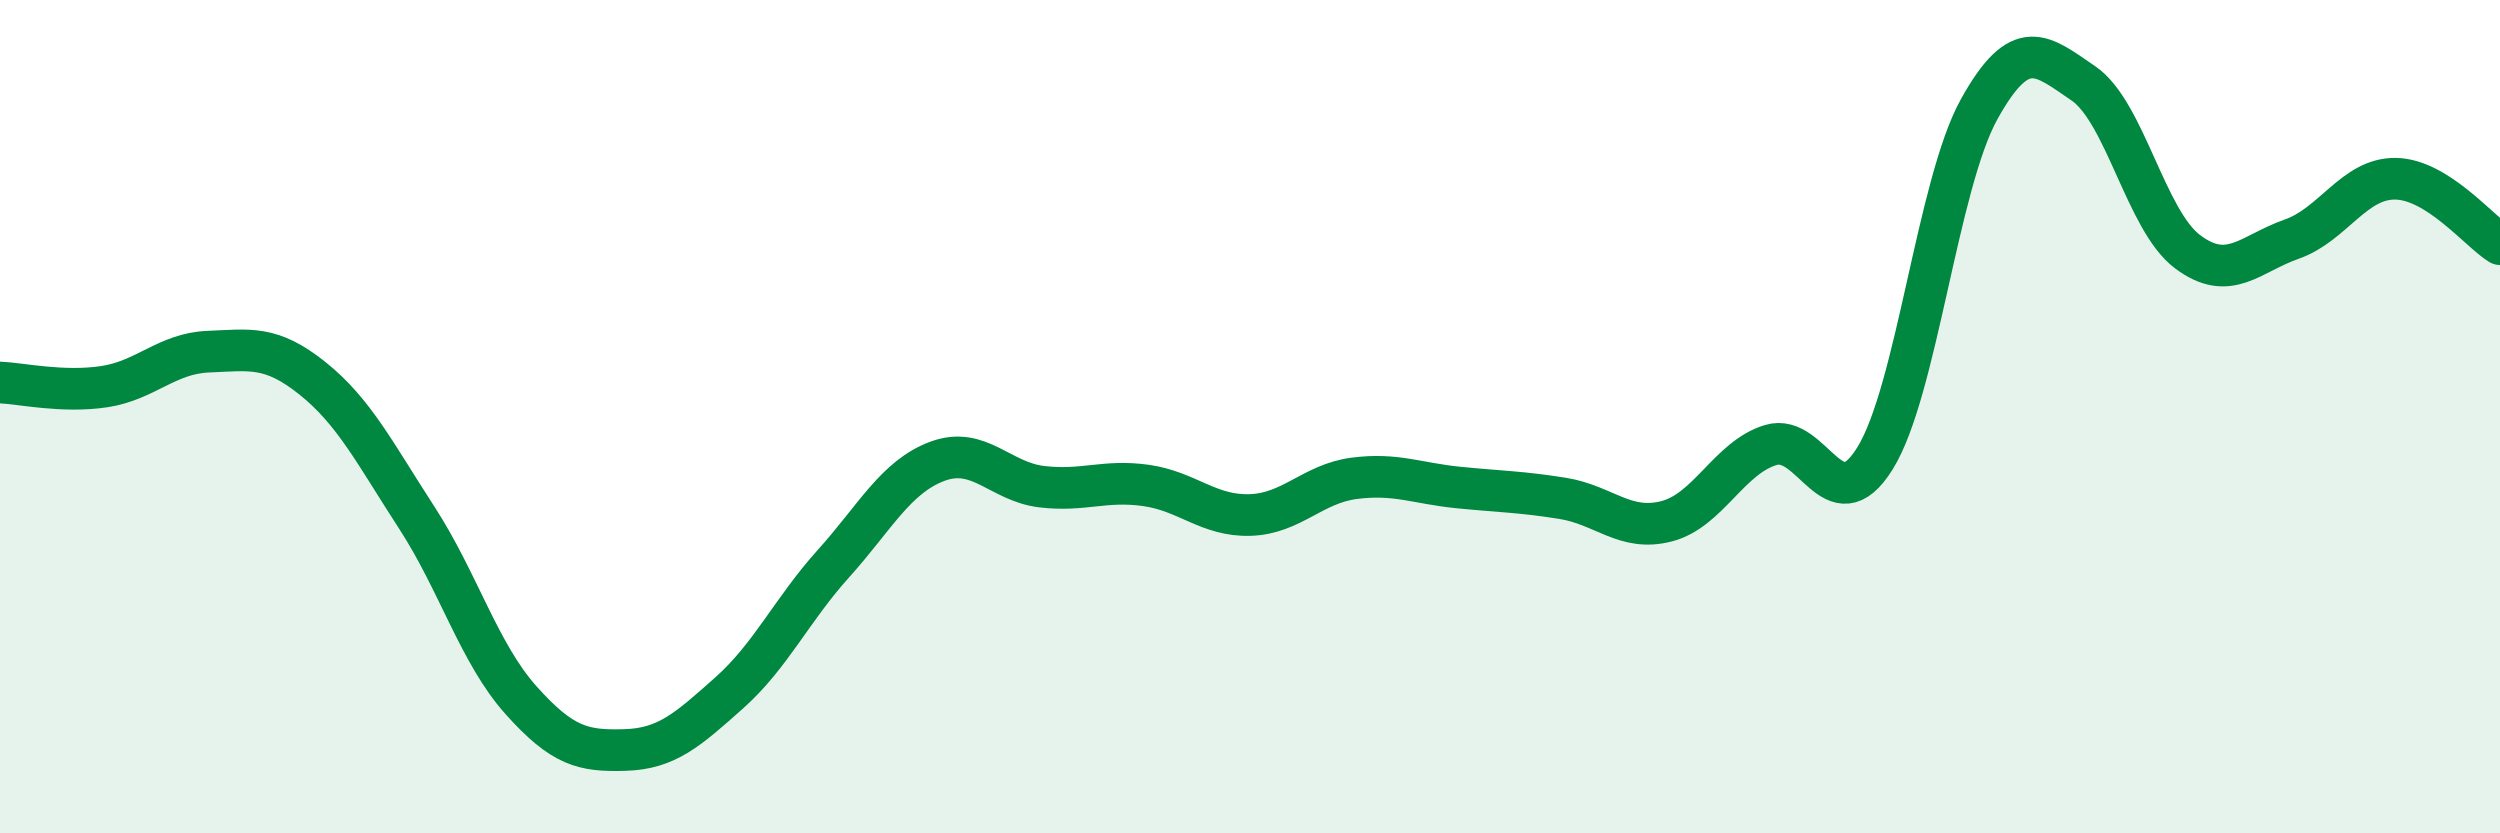
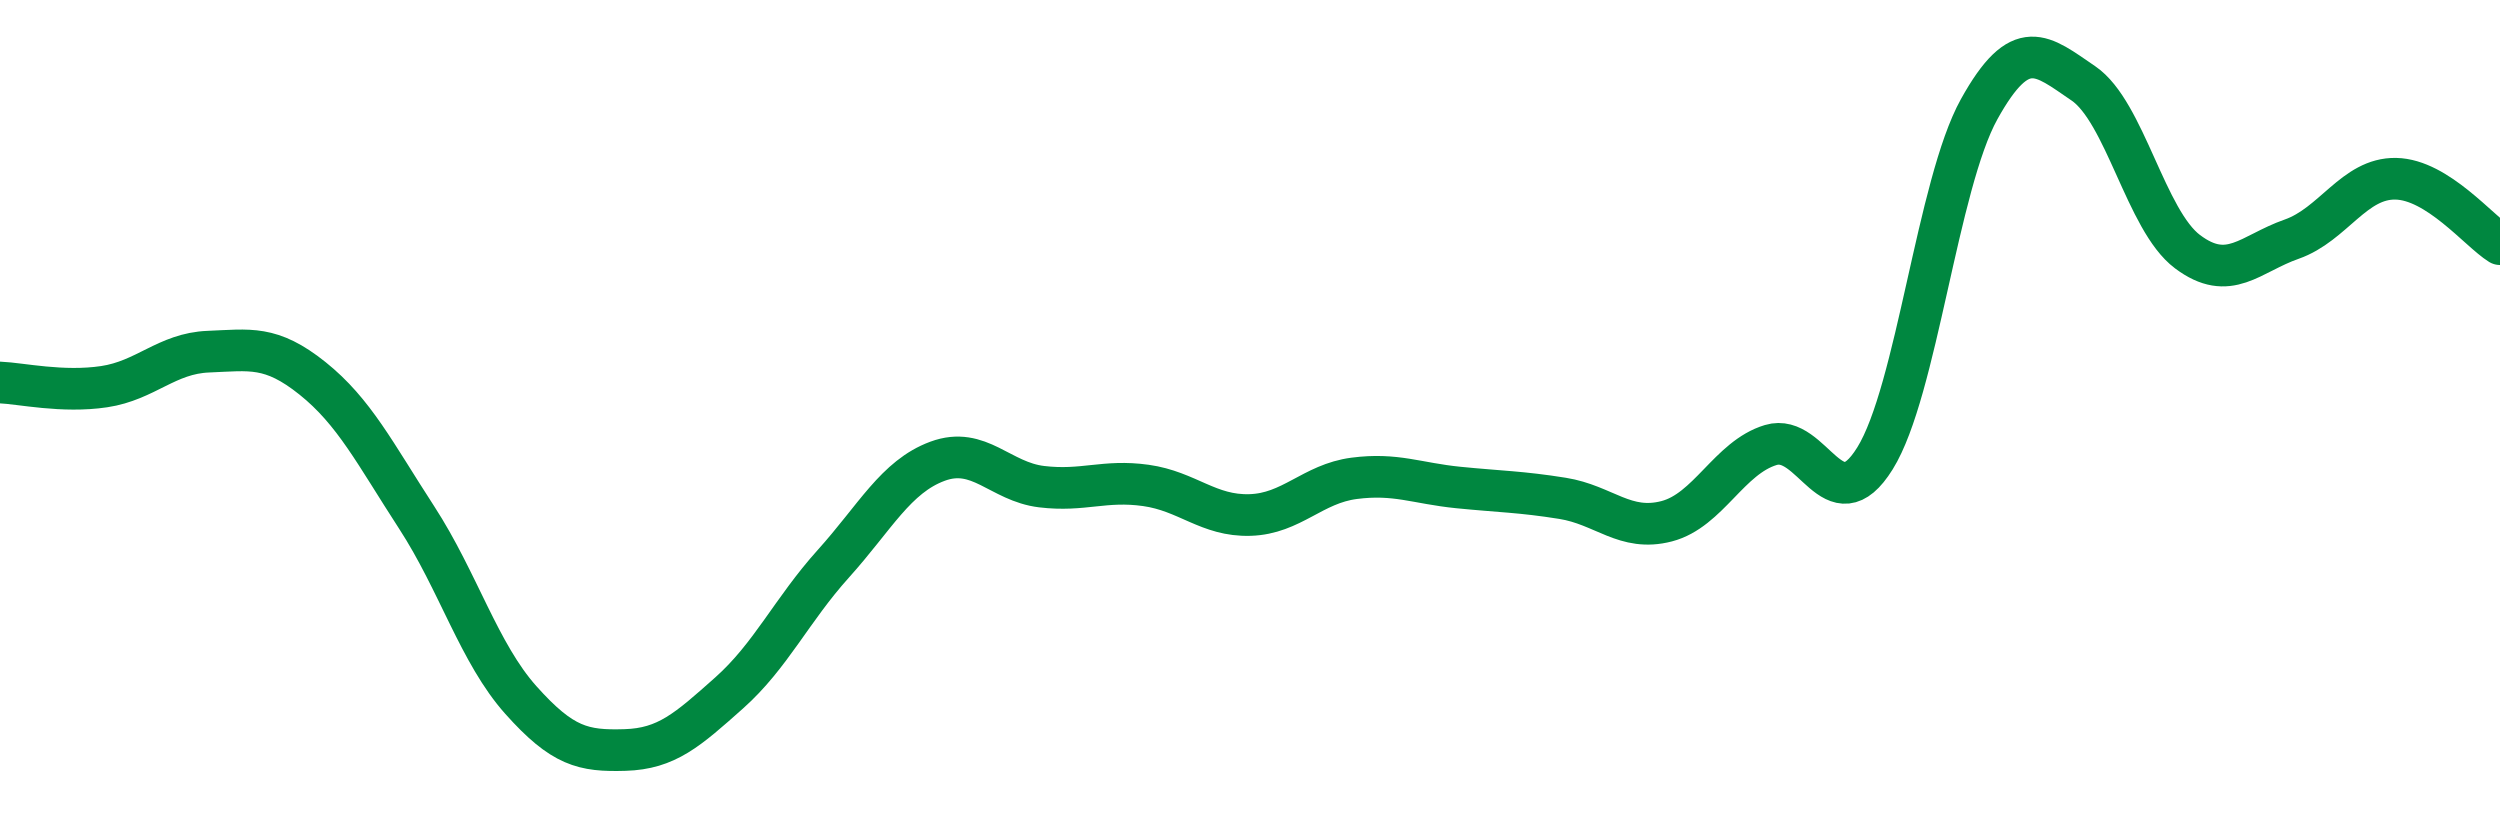
<svg xmlns="http://www.w3.org/2000/svg" width="60" height="20" viewBox="0 0 60 20">
-   <path d="M 0,9.18 C 0.5,9.2 1.5,9.43 2.5,9.28 C 3.5,9.13 4,8.48 5,8.44 C 6,8.4 6.5,8.28 7.5,9.08 C 8.5,9.88 9,10.88 10,12.42 C 11,13.96 11.5,15.68 12.5,16.8 C 13.5,17.92 14,18.03 15,18 C 16,17.97 16.5,17.52 17.5,16.63 C 18.5,15.74 19,14.64 20,13.53 C 21,12.42 21.5,11.44 22.5,11.07 C 23.5,10.7 24,11.56 25,11.68 C 26,11.8 26.5,11.51 27.5,11.65 C 28.5,11.79 29,12.39 30,12.36 C 31,12.33 31.5,11.61 32.5,11.48 C 33.5,11.35 34,11.6 35,11.7 C 36,11.8 36.5,11.8 37.5,11.96 C 38.5,12.12 39,12.77 40,12.51 C 41,12.25 41.5,10.98 42.5,10.68 C 43.5,10.38 44,12.61 45,11 C 46,9.39 46.5,4.42 47.5,2.62 C 48.5,0.82 49,1.32 50,2 C 51,2.68 51.5,5.29 52.5,6.04 C 53.5,6.79 54,6.09 55,5.74 C 56,5.39 56.5,4.27 57.5,4.29 C 58.5,4.31 59.5,5.55 60,5.86L60 20L0 20Z" fill="#008740" opacity="0.1" stroke-linecap="round" stroke-linejoin="round" />
  <path d="M 0,9.18 C 0.5,9.2 1.5,9.43 2.5,9.28 C 3.5,9.13 4,8.48 5,8.44 C 6,8.4 6.5,8.28 7.5,9.08 C 8.5,9.88 9,10.88 10,12.42 C 11,13.96 11.5,15.68 12.5,16.8 C 13.5,17.92 14,18.03 15,18 C 16,17.97 16.5,17.52 17.5,16.63 C 18.5,15.74 19,14.64 20,13.53 C 21,12.42 21.5,11.44 22.5,11.07 C 23.5,10.7 24,11.56 25,11.68 C 26,11.8 26.5,11.51 27.5,11.65 C 28.5,11.79 29,12.39 30,12.36 C 31,12.33 31.5,11.61 32.5,11.48 C 33.5,11.35 34,11.6 35,11.7 C 36,11.8 36.5,11.8 37.5,11.96 C 38.5,12.12 39,12.77 40,12.51 C 41,12.25 41.5,10.98 42.5,10.68 C 43.5,10.38 44,12.61 45,11 C 46,9.39 46.5,4.42 47.5,2.62 C 48.5,0.82 49,1.32 50,2 C 51,2.68 51.5,5.29 52.5,6.04 C 53.5,6.79 54,6.09 55,5.74 C 56,5.39 56.5,4.27 57.5,4.29 C 58.5,4.31 59.5,5.55 60,5.86" stroke="#008740" stroke-width="1" fill="none" stroke-linecap="round" stroke-linejoin="round" />
</svg>